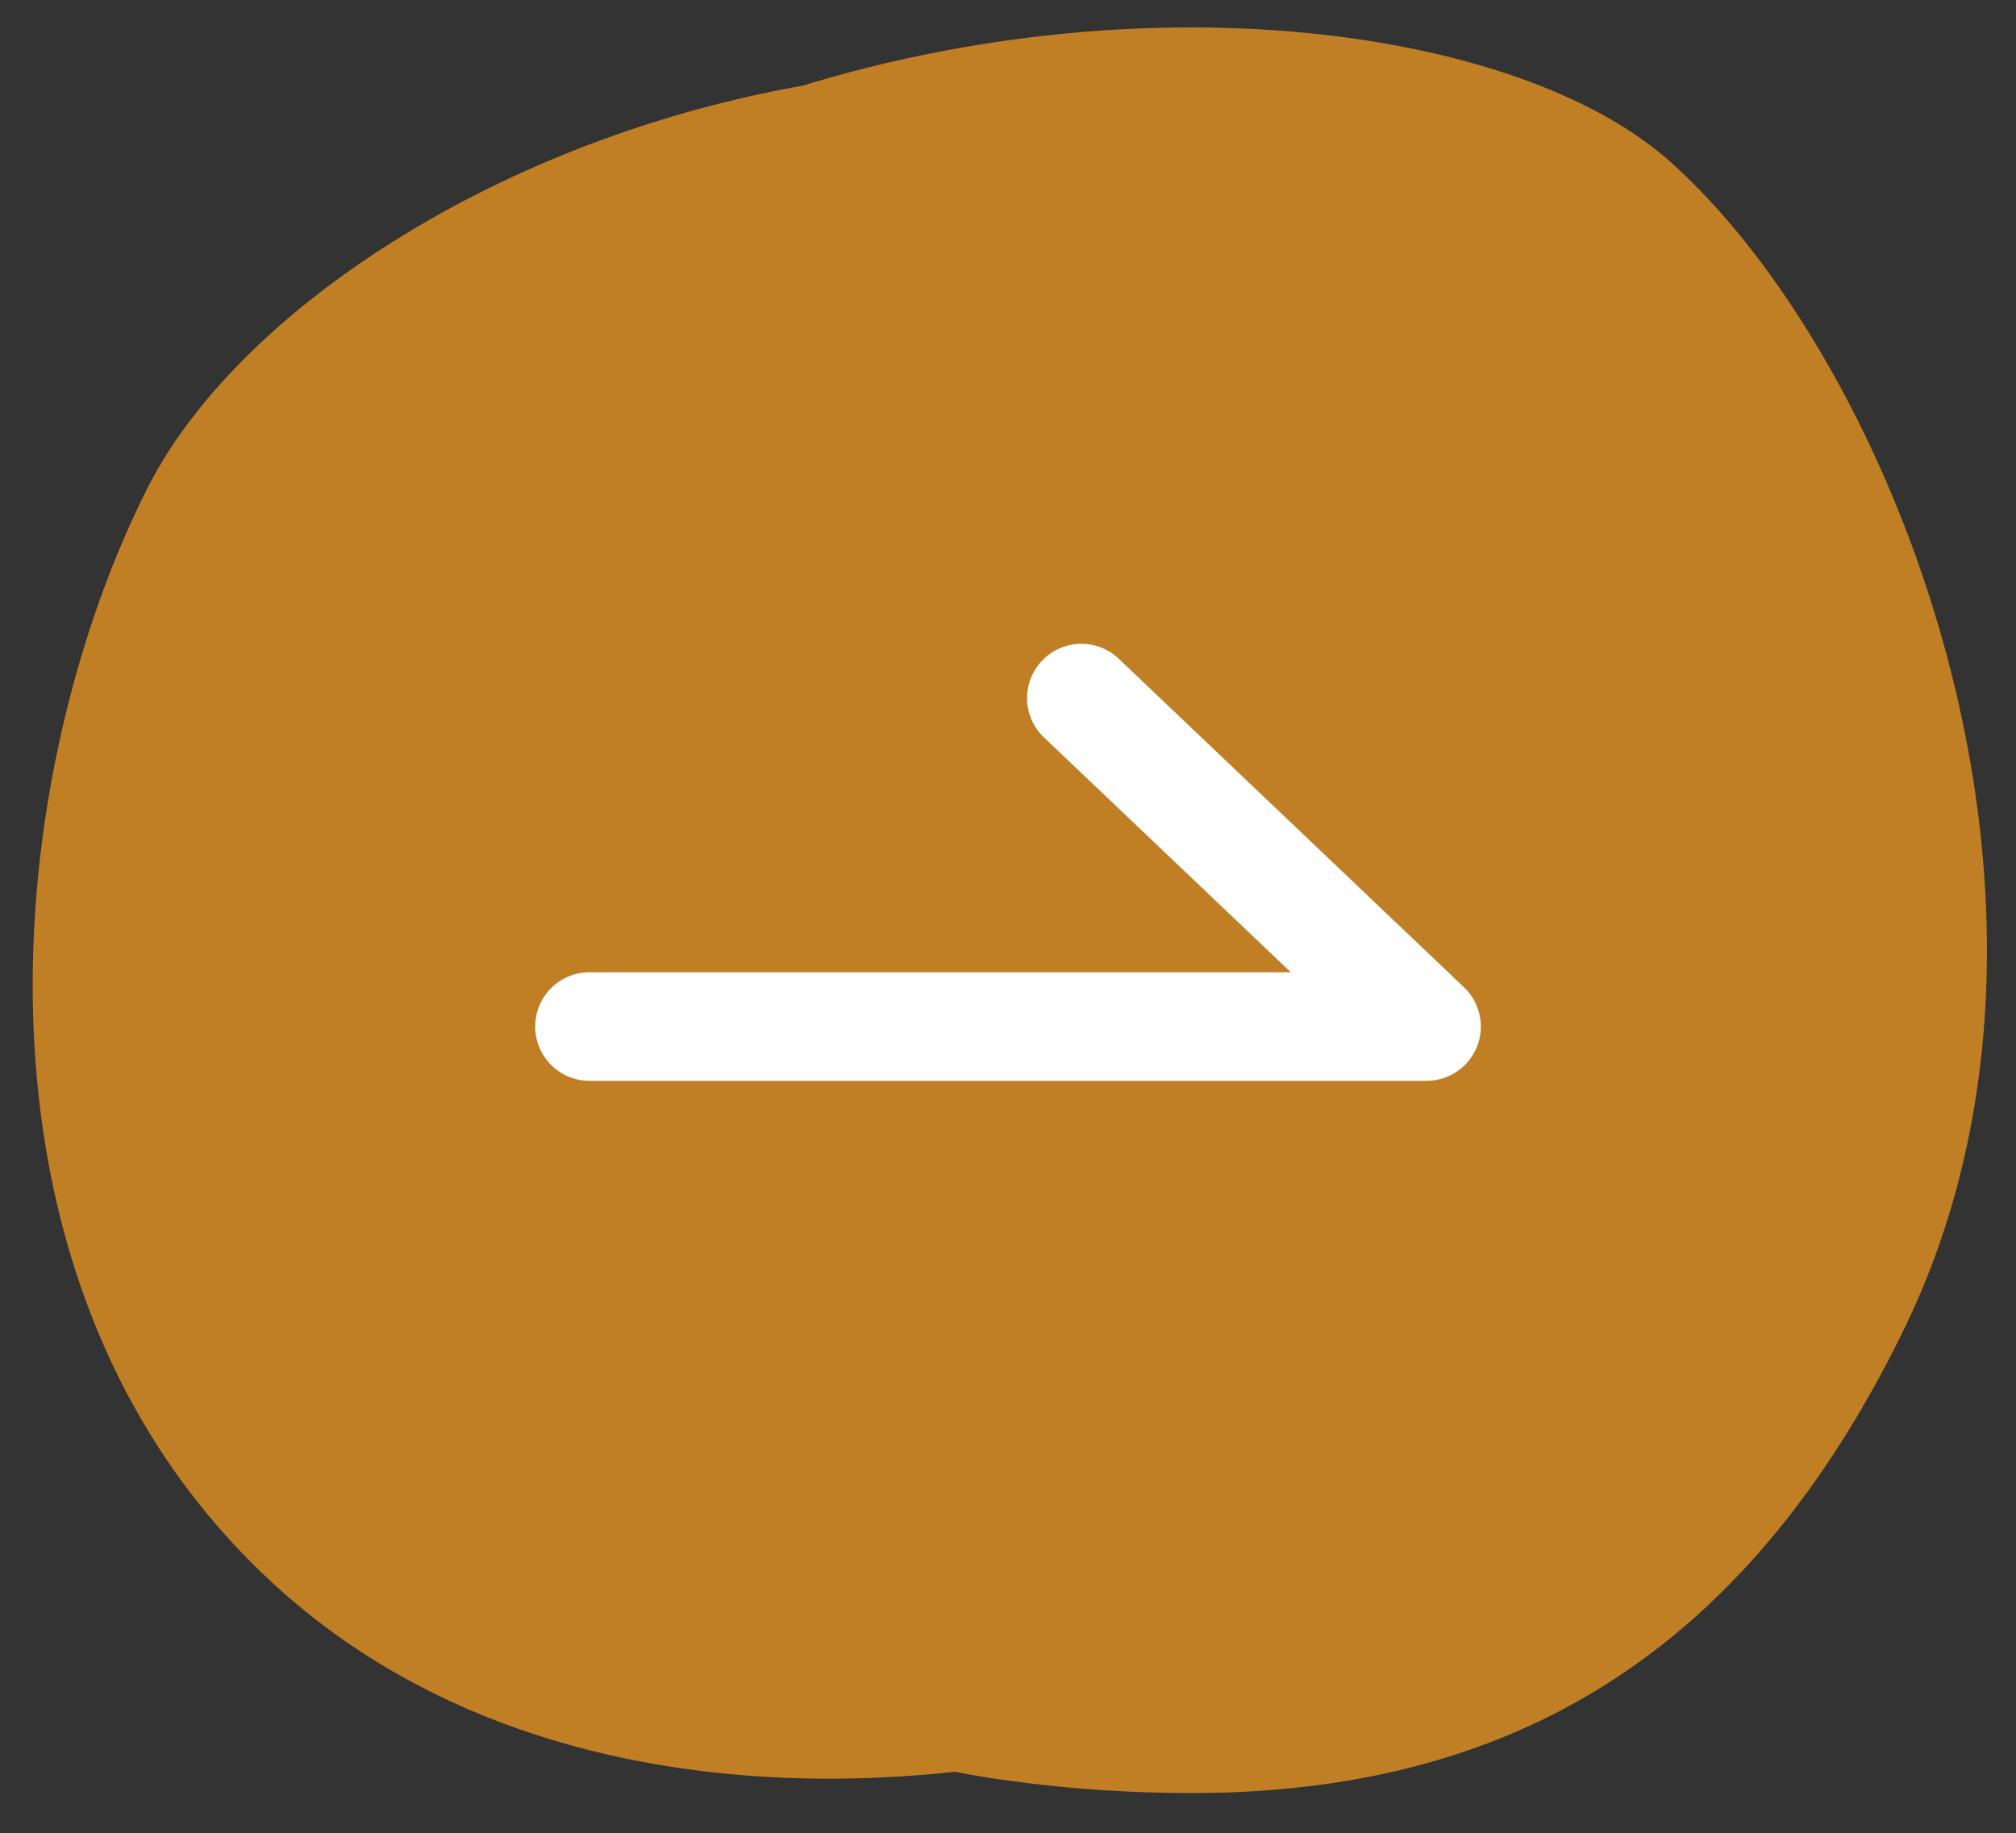
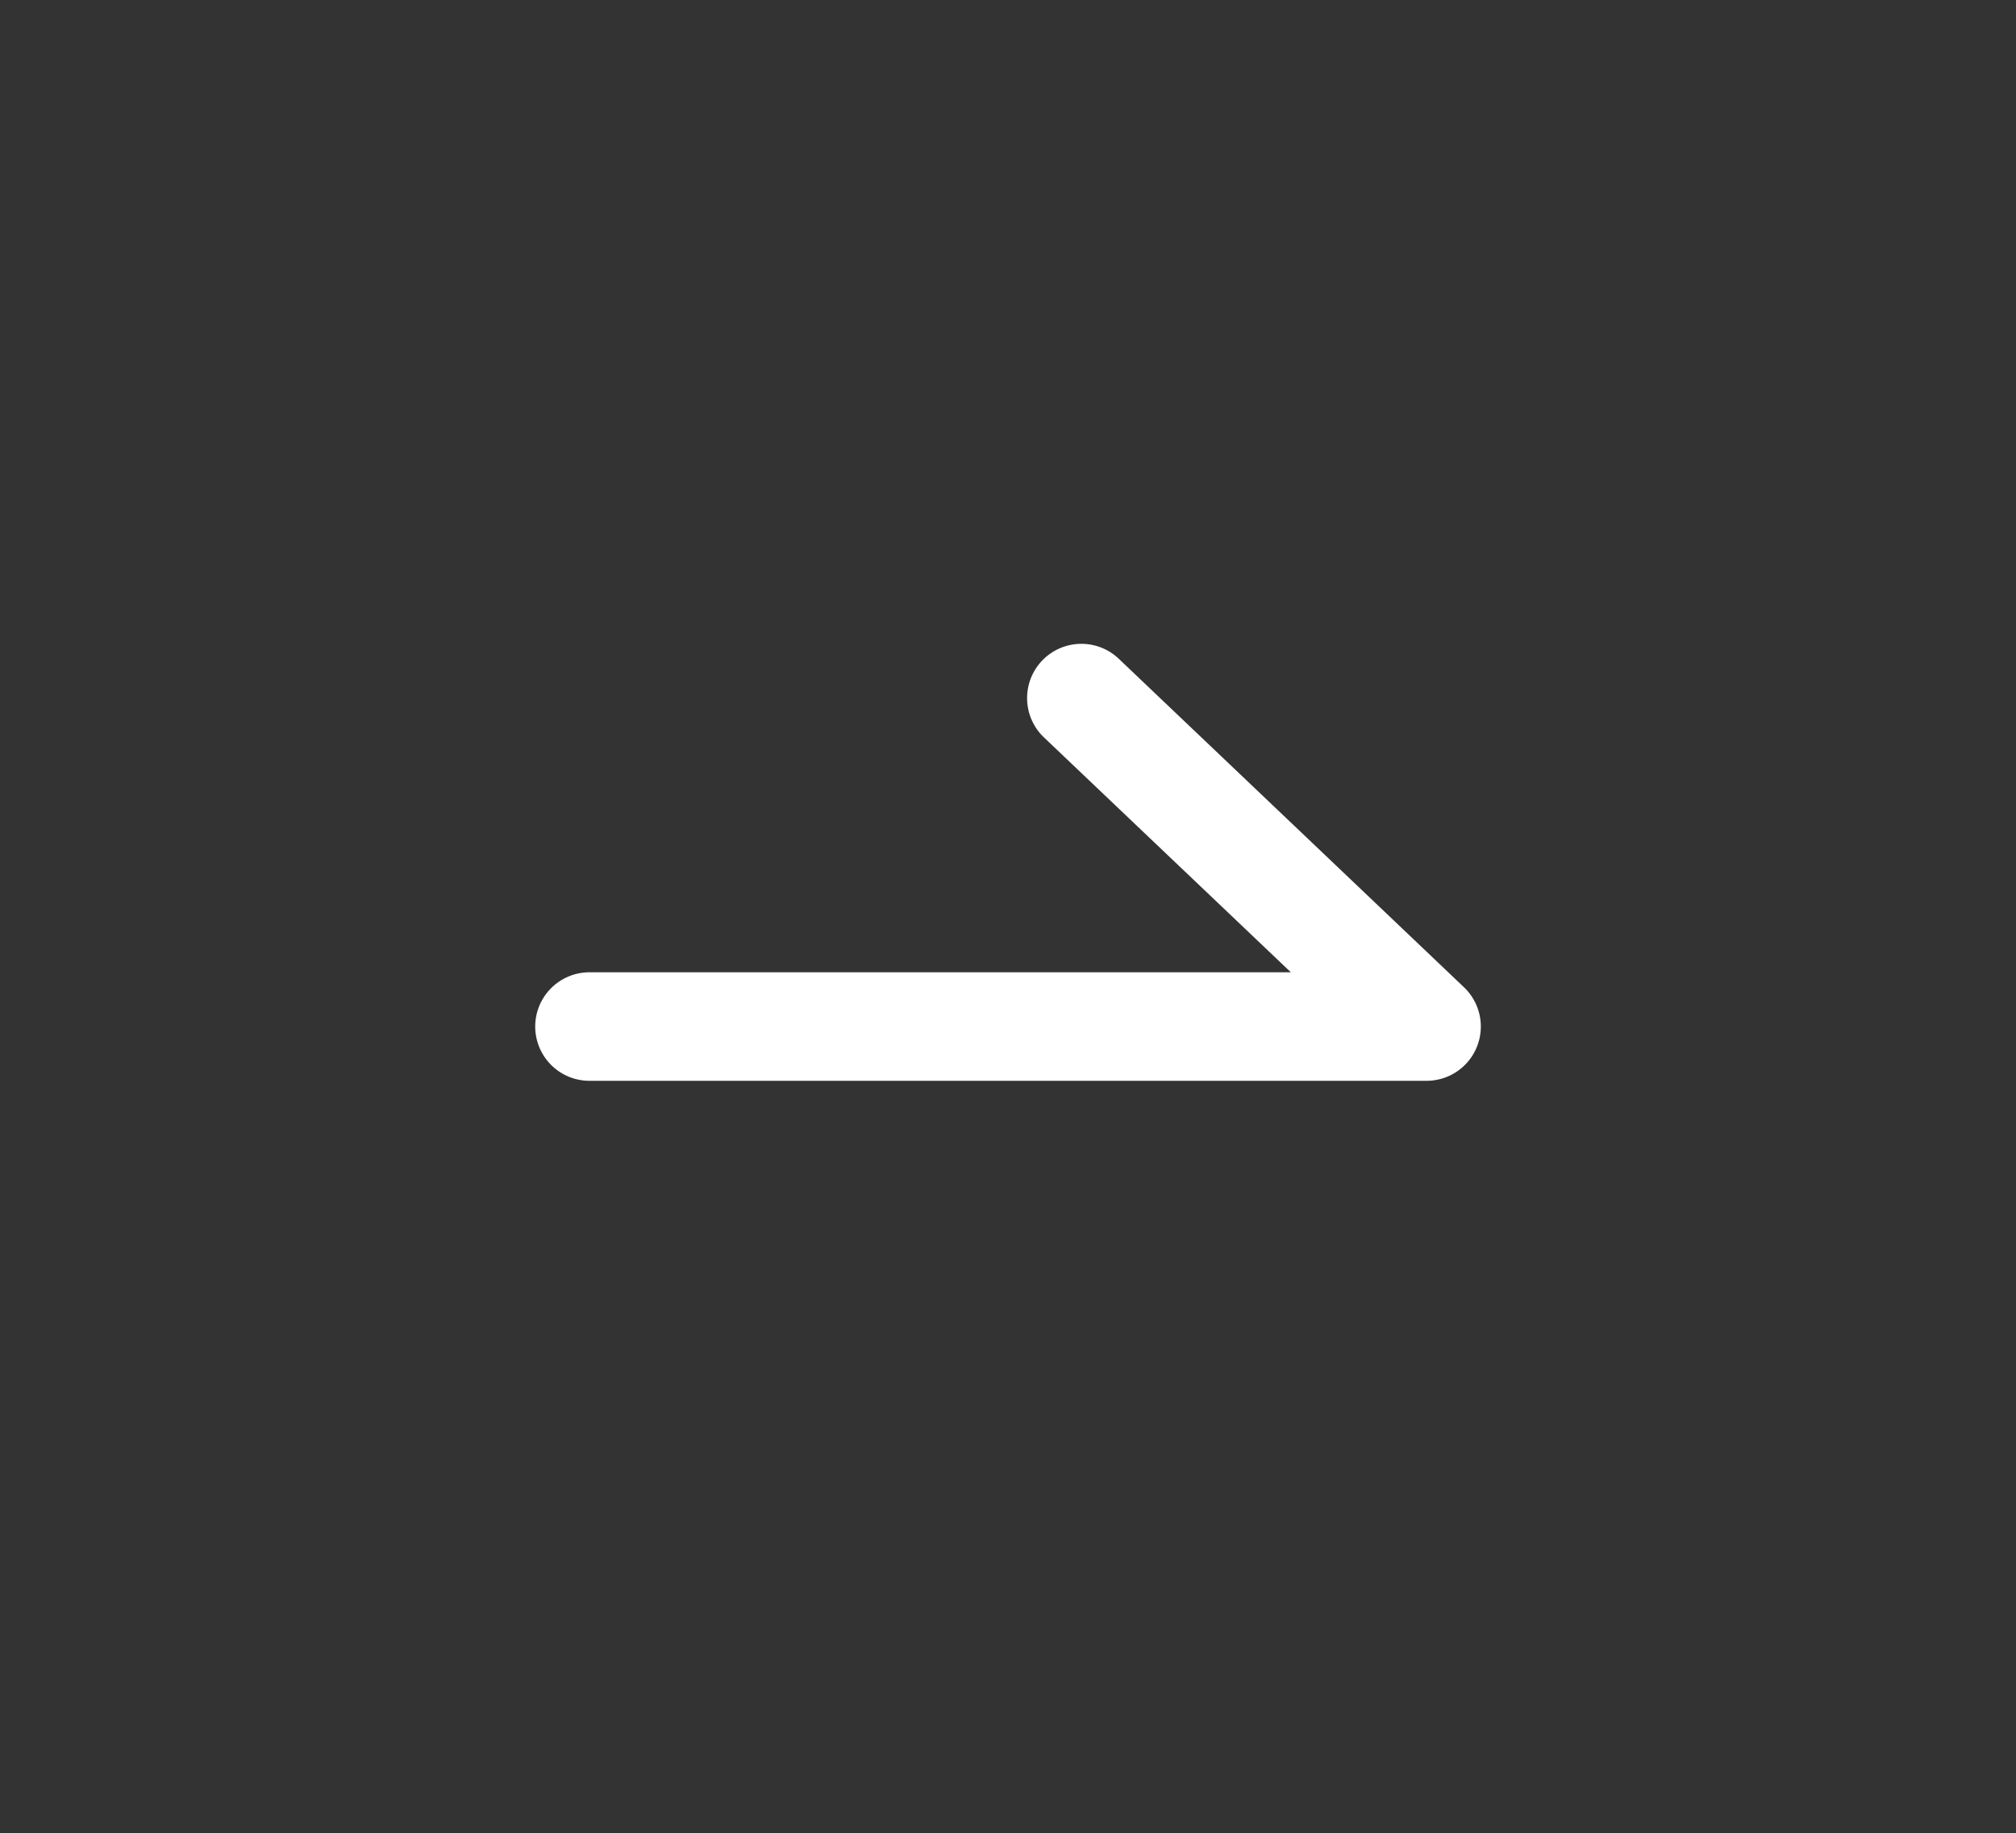
<svg xmlns="http://www.w3.org/2000/svg" width="74.309" height="67.569">
  <rect width="100%" height="100%" fill="#333333" stroke="none" />
-   <path fill="#c17f25" d="M37.515 65.675q-1.169-.145-2.314-.37c-9.055.977-18.454-.765-25.173-6.978C-1.94 47.26.105 28.584 5.418 18.025 8.665 11.574 18.196 5.18 29.595 3.156c12.997-3.97 26.517-2.08 31.987 2.82 8.335 7.466 16.138 27.496 8.616 42.98-6.038 12.436-14.805 16.757-24.97 17.113a49 49 0 0 1-7.713-.394" />
  <path fill="#fff" d="M52.583 39.837H21.728a2 2 0 0 1-2-2 2 2 0 0 1 2-2H47.58l-9.1-8.657a2 2 0 0 1-.07-2.828 2 2 0 0 1 2.828-.07l12.723 12.106a2 2 0 0 1 .479 2.191 2 2 0 0 1-1.857 1.258" />
</svg>